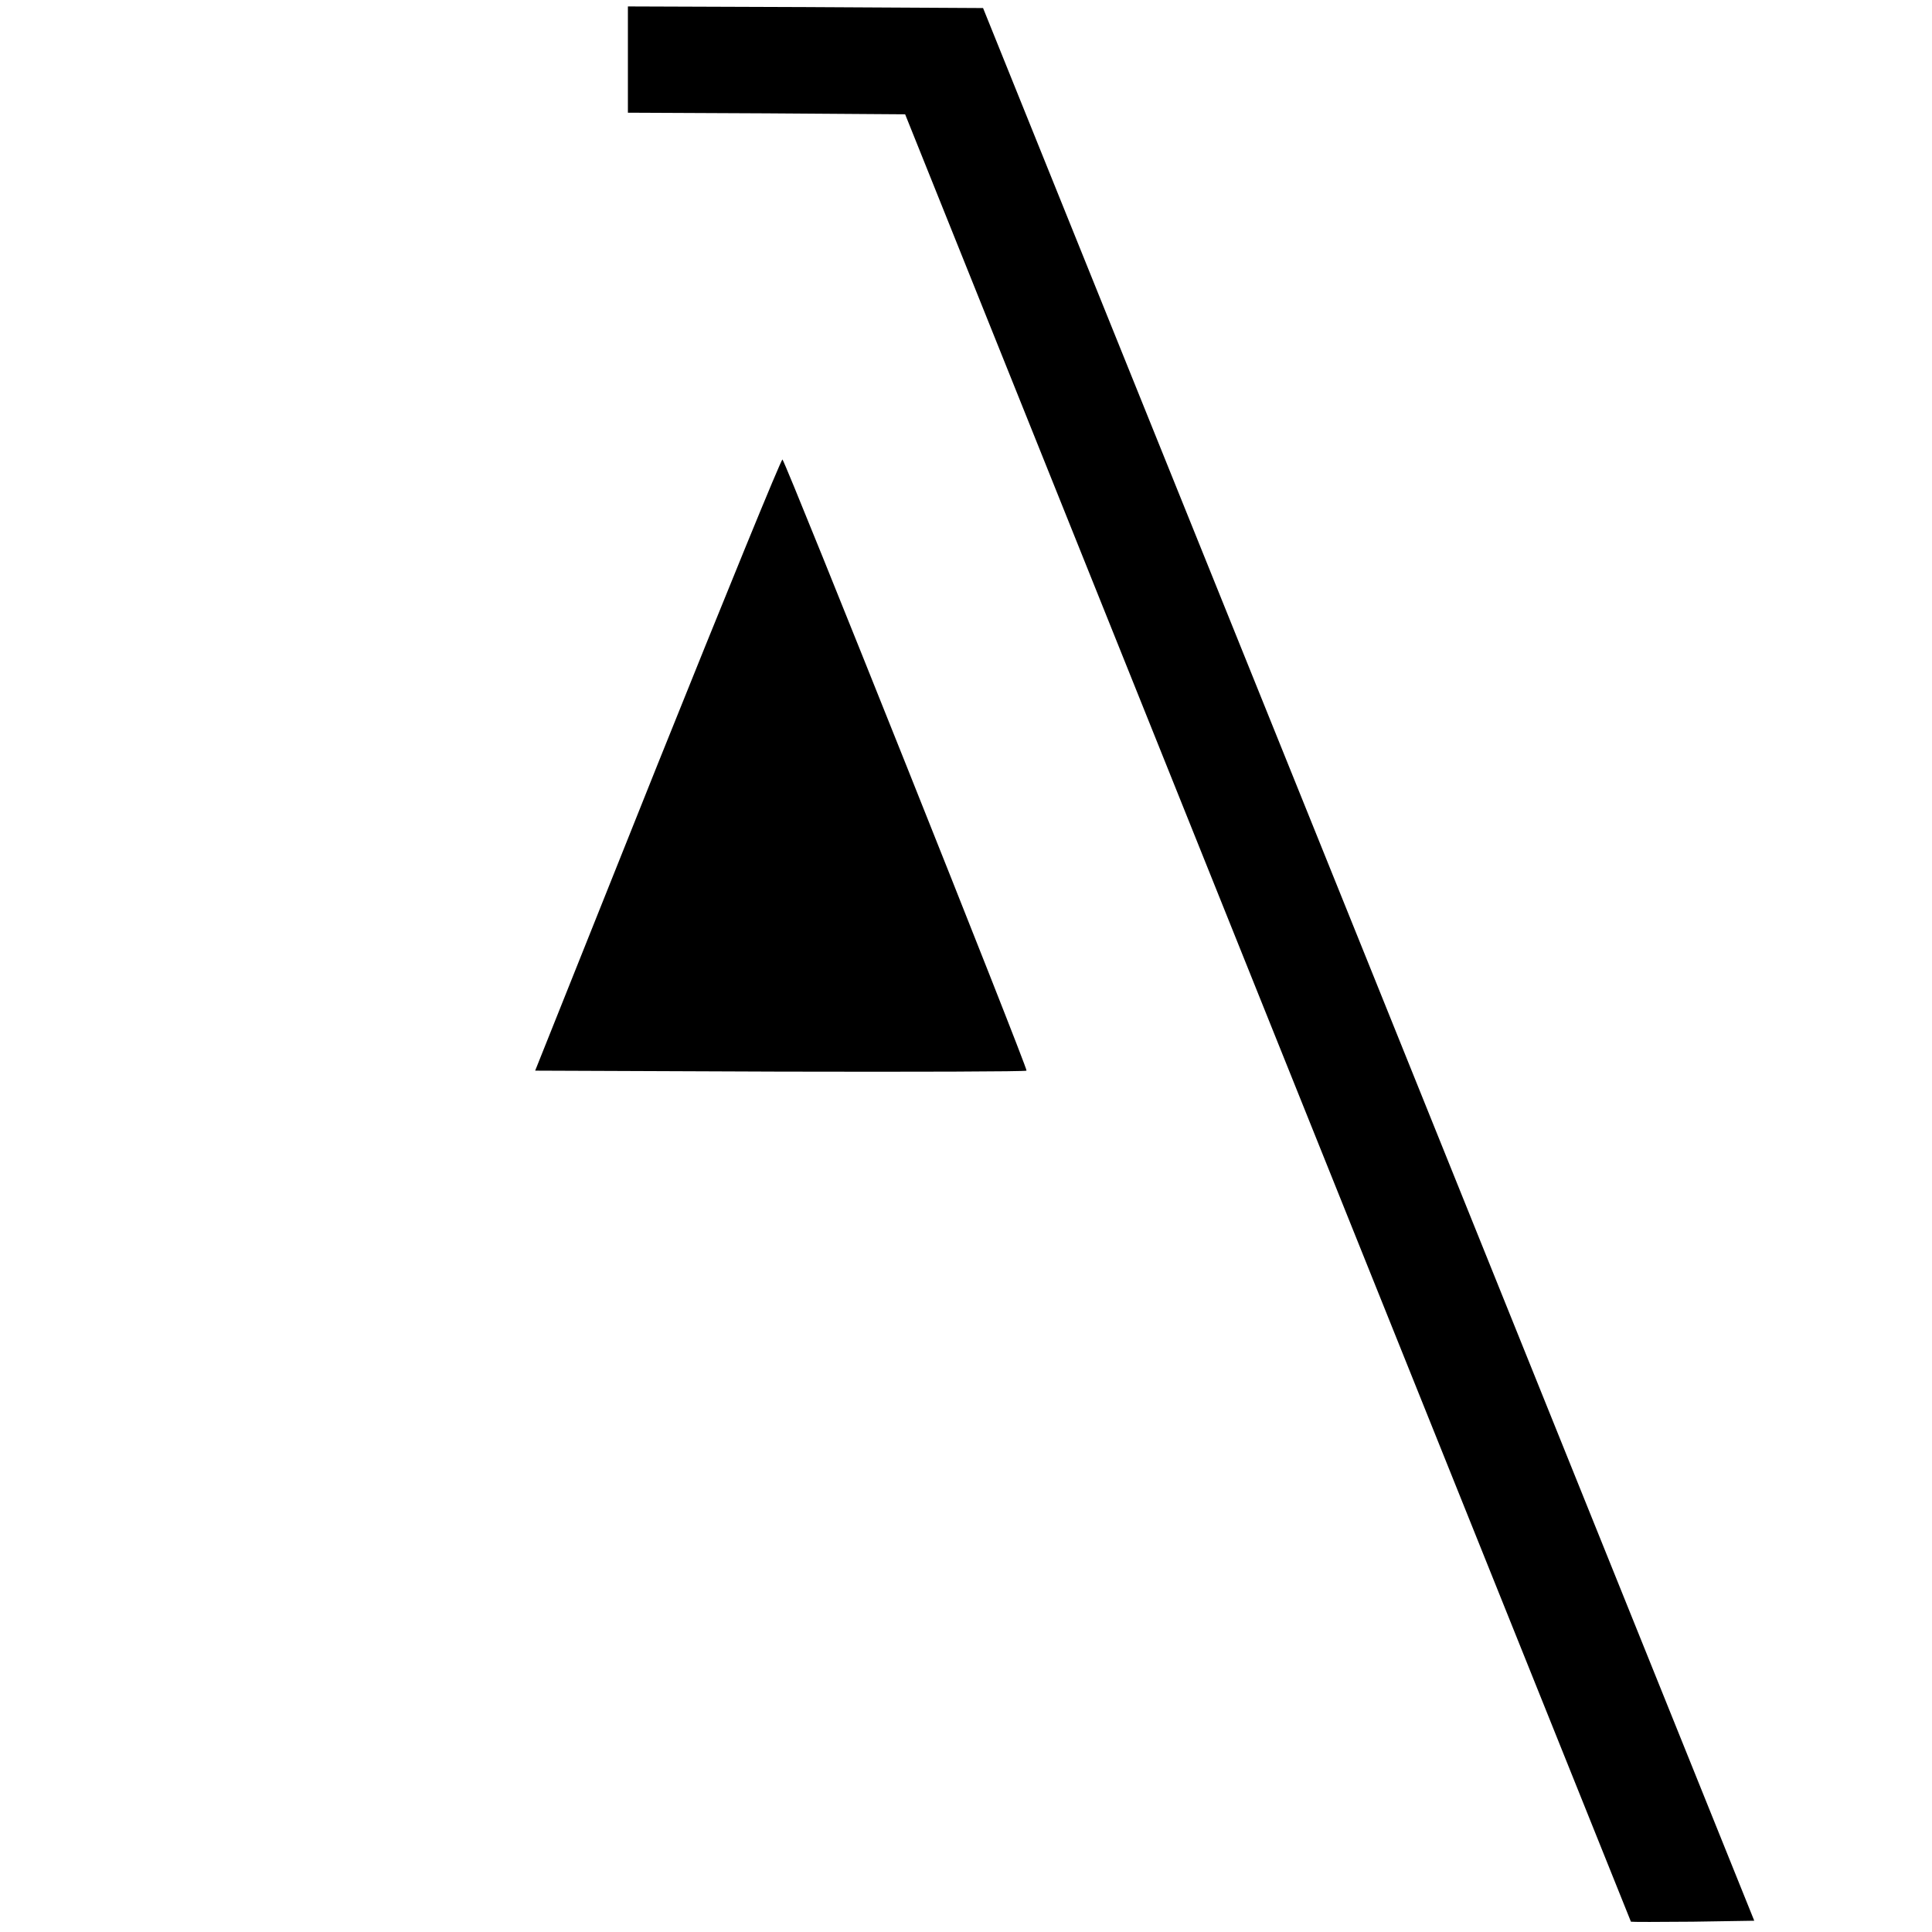
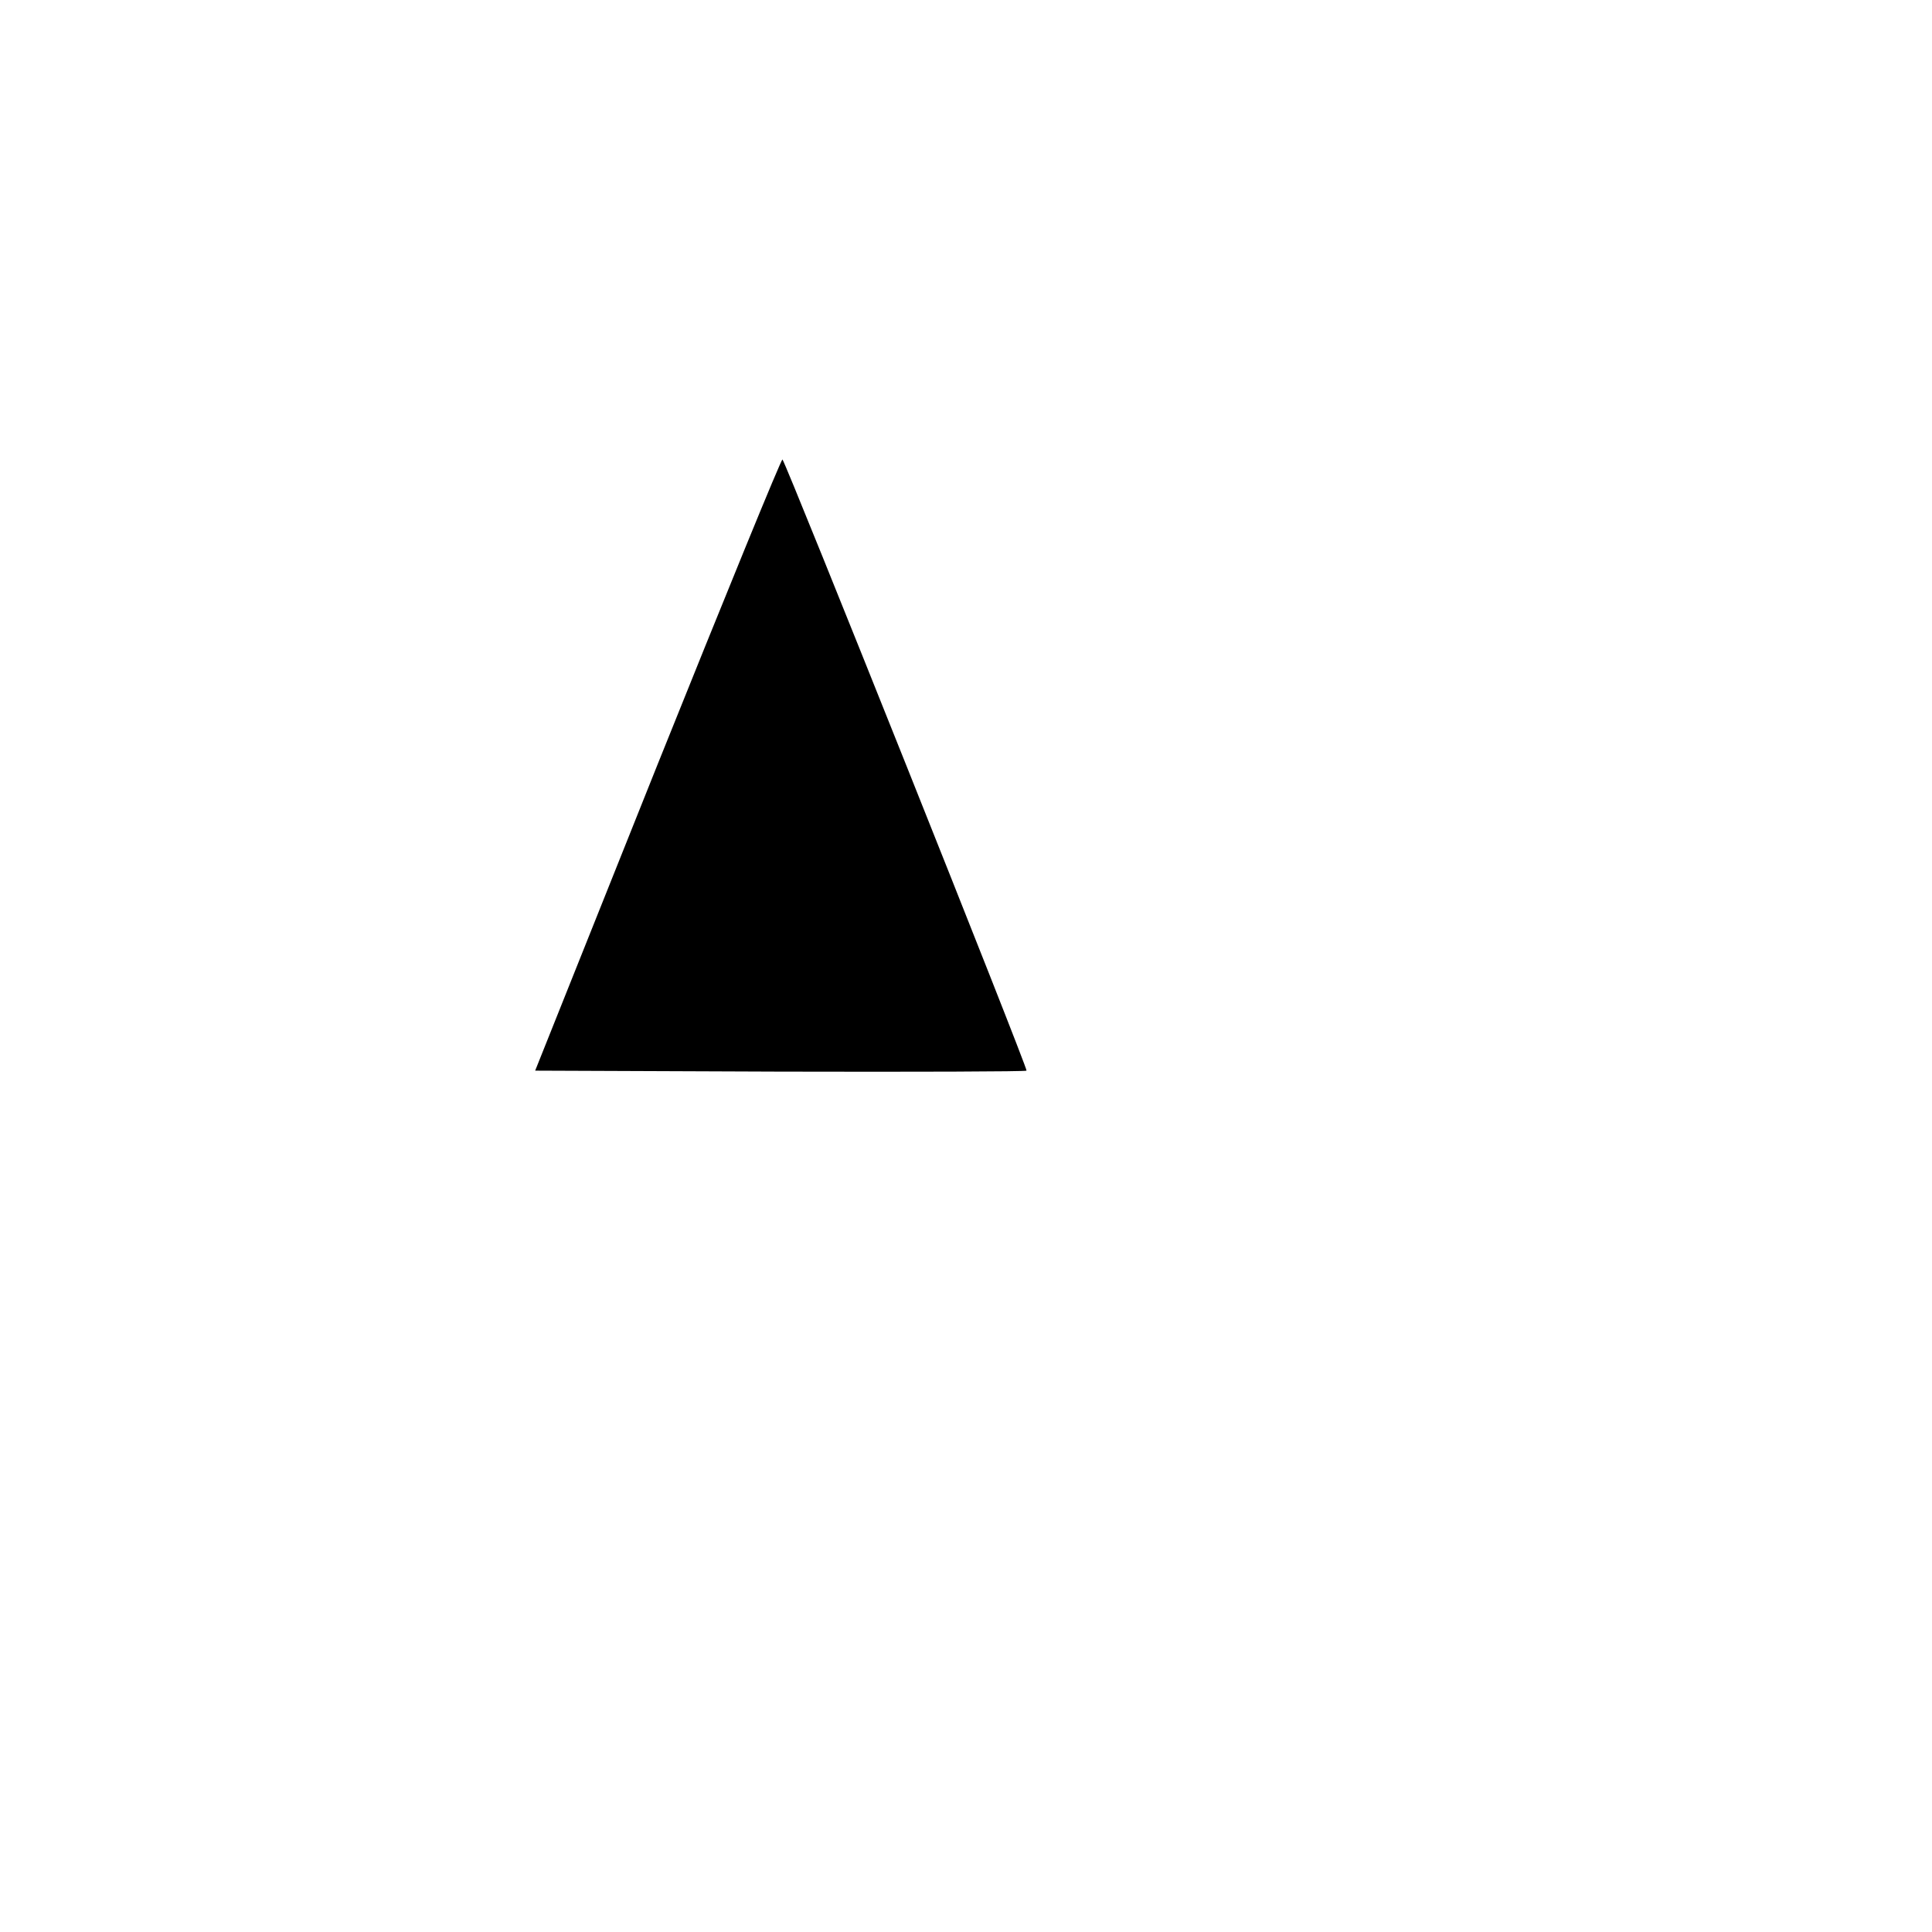
<svg xmlns="http://www.w3.org/2000/svg" version="1.0" width="600pt" height="600pt" viewBox="0 0 600 600" preserveAspectRatio="xMidYMid meet">
  <g transform="translate(0,600) scale(0.1,-0.1)" fill="#000000" stroke="none">
-     <path d="M1950 5815 l0 -165 431 -2 430 -3 1126 -2805 c620 -1543 1127 -2806 1128 -2808 1 -1 88 -1 192 0 l191 3 -1197 2970 -1198 2970 -551 3 -552 2 0 -165z" />
-     <path d="M2043 3628 l-381 -953 761 -3 c418 -1 762 0 765 3 5 5 -745 1883 -758 1898 -3 4 -177 -422 -387 -945z" />
+     <path d="M2043 3628 l-381 -953 761 -3 c418 -1 762 0 765 3 5 5 -745 1883 -758 1898 -3 4 -177 -422 -387 -945" />
  </g>
</svg>